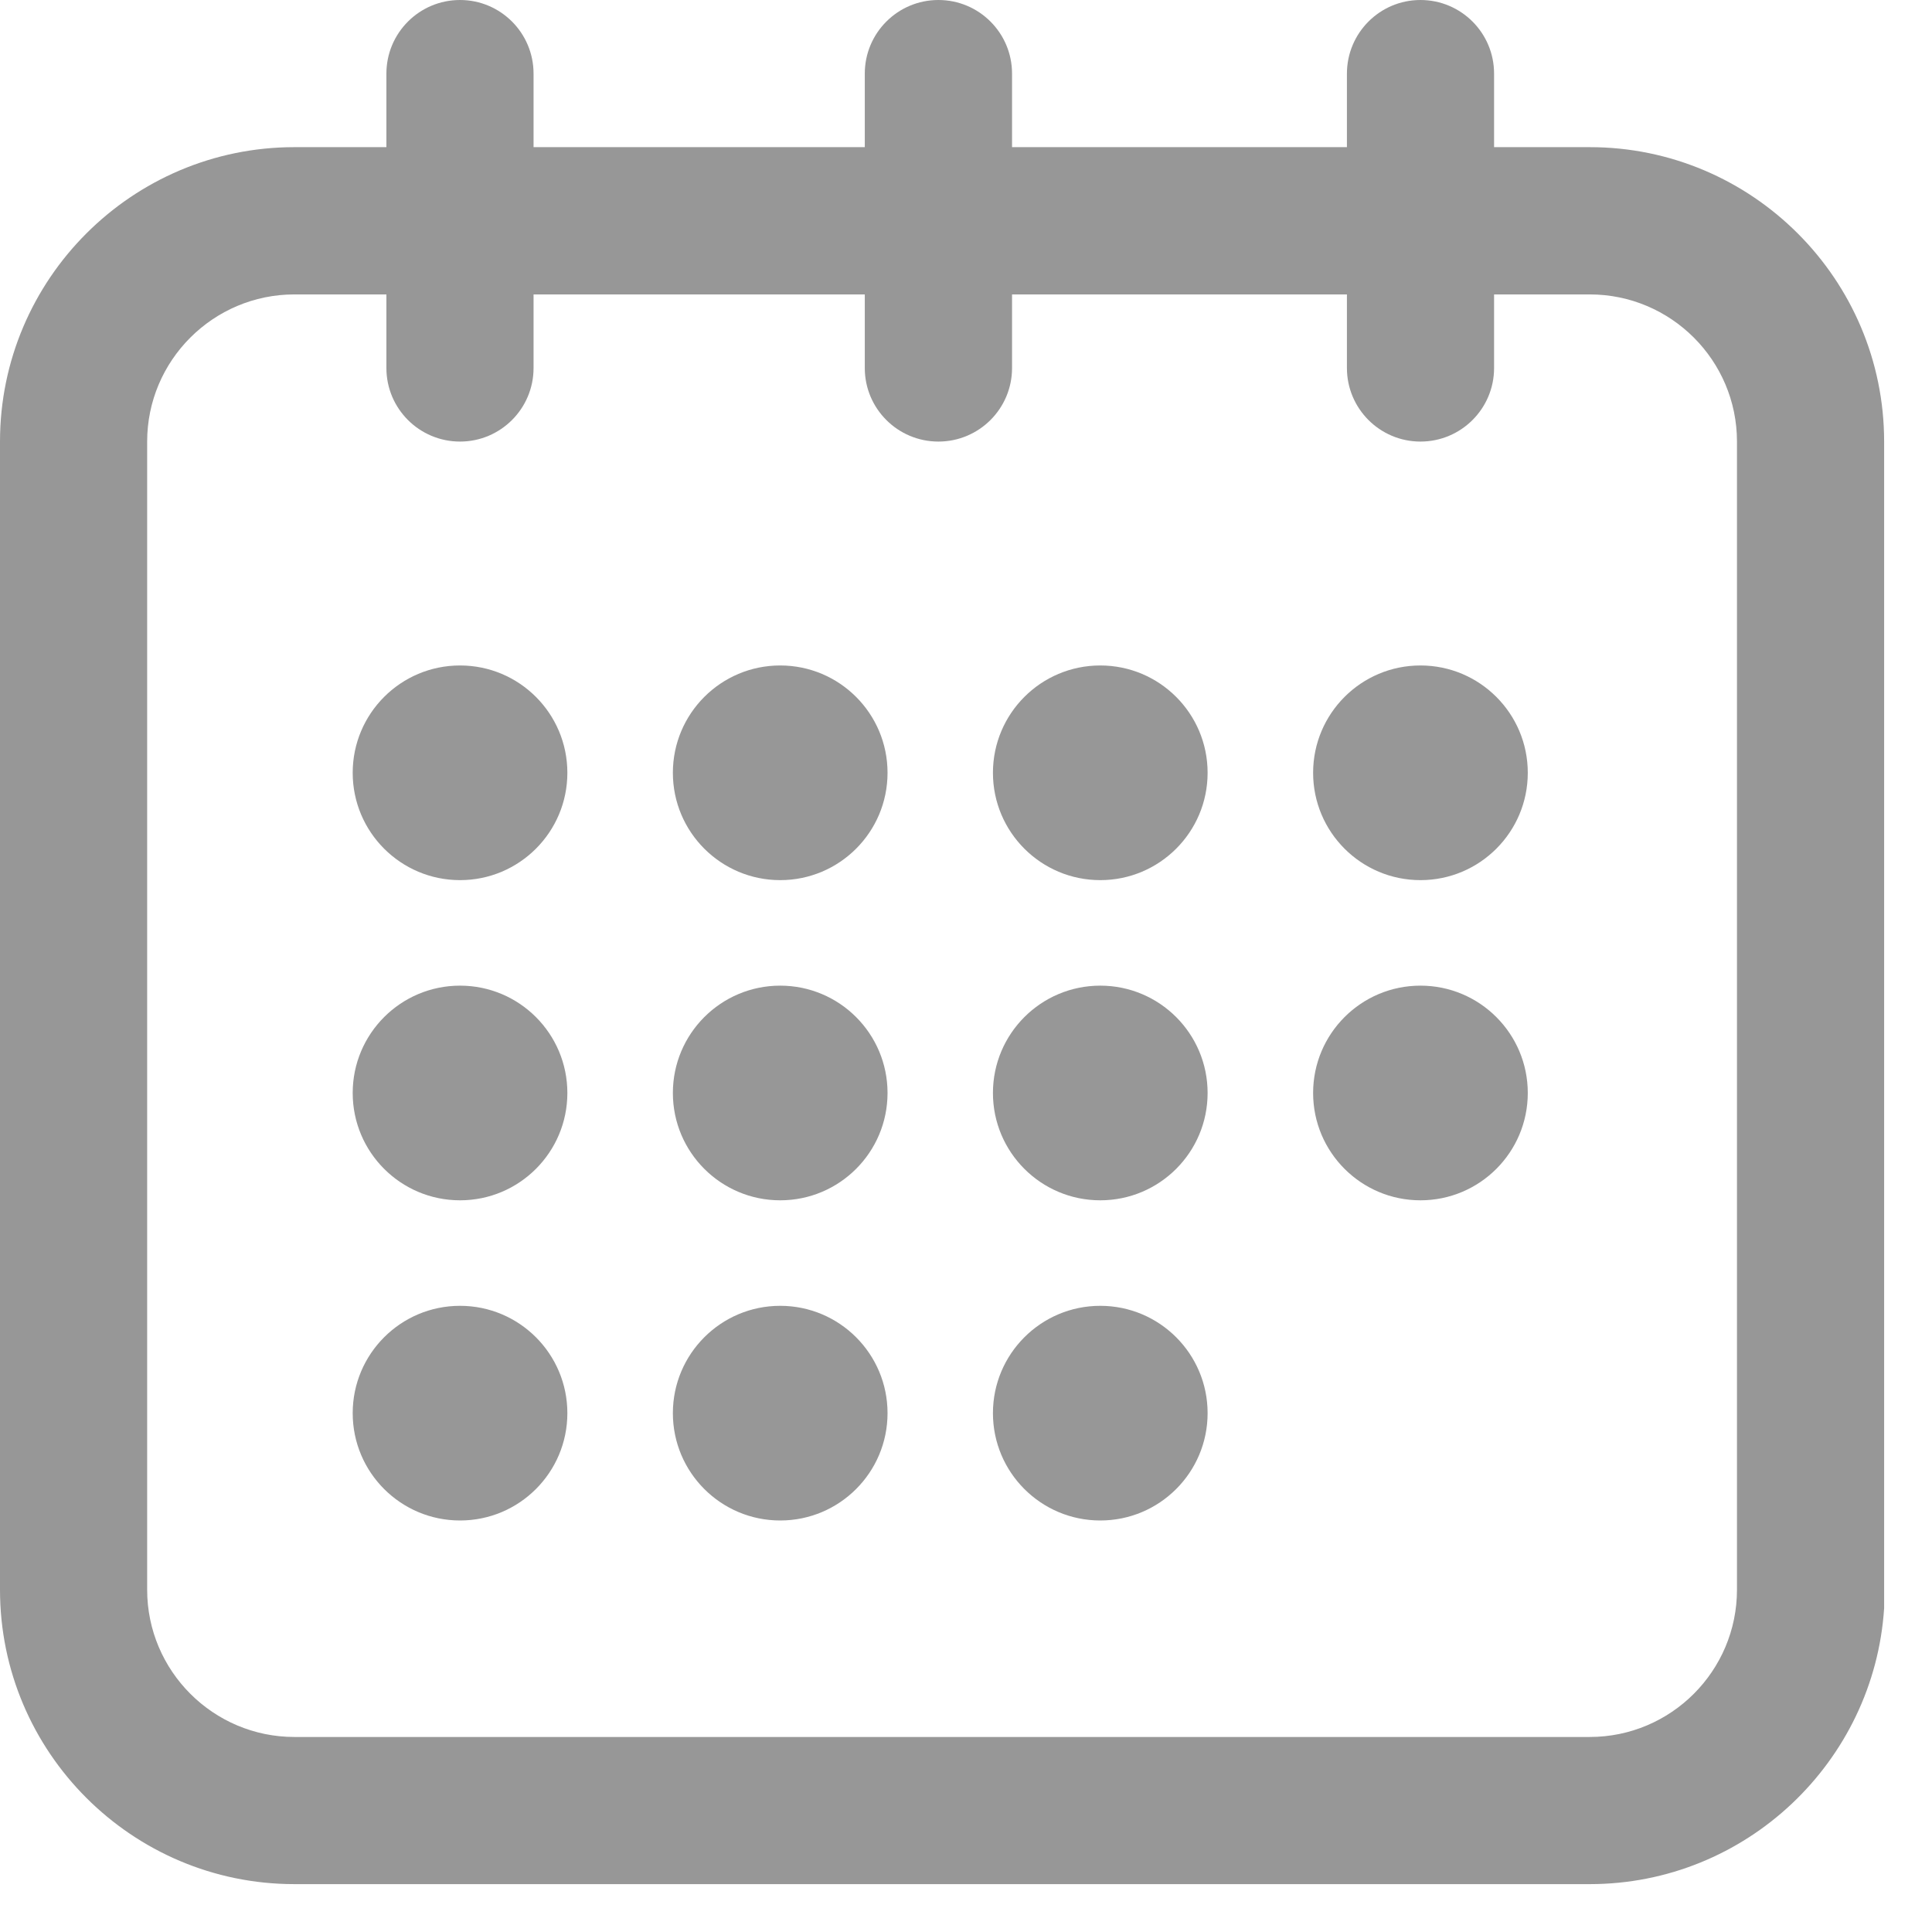
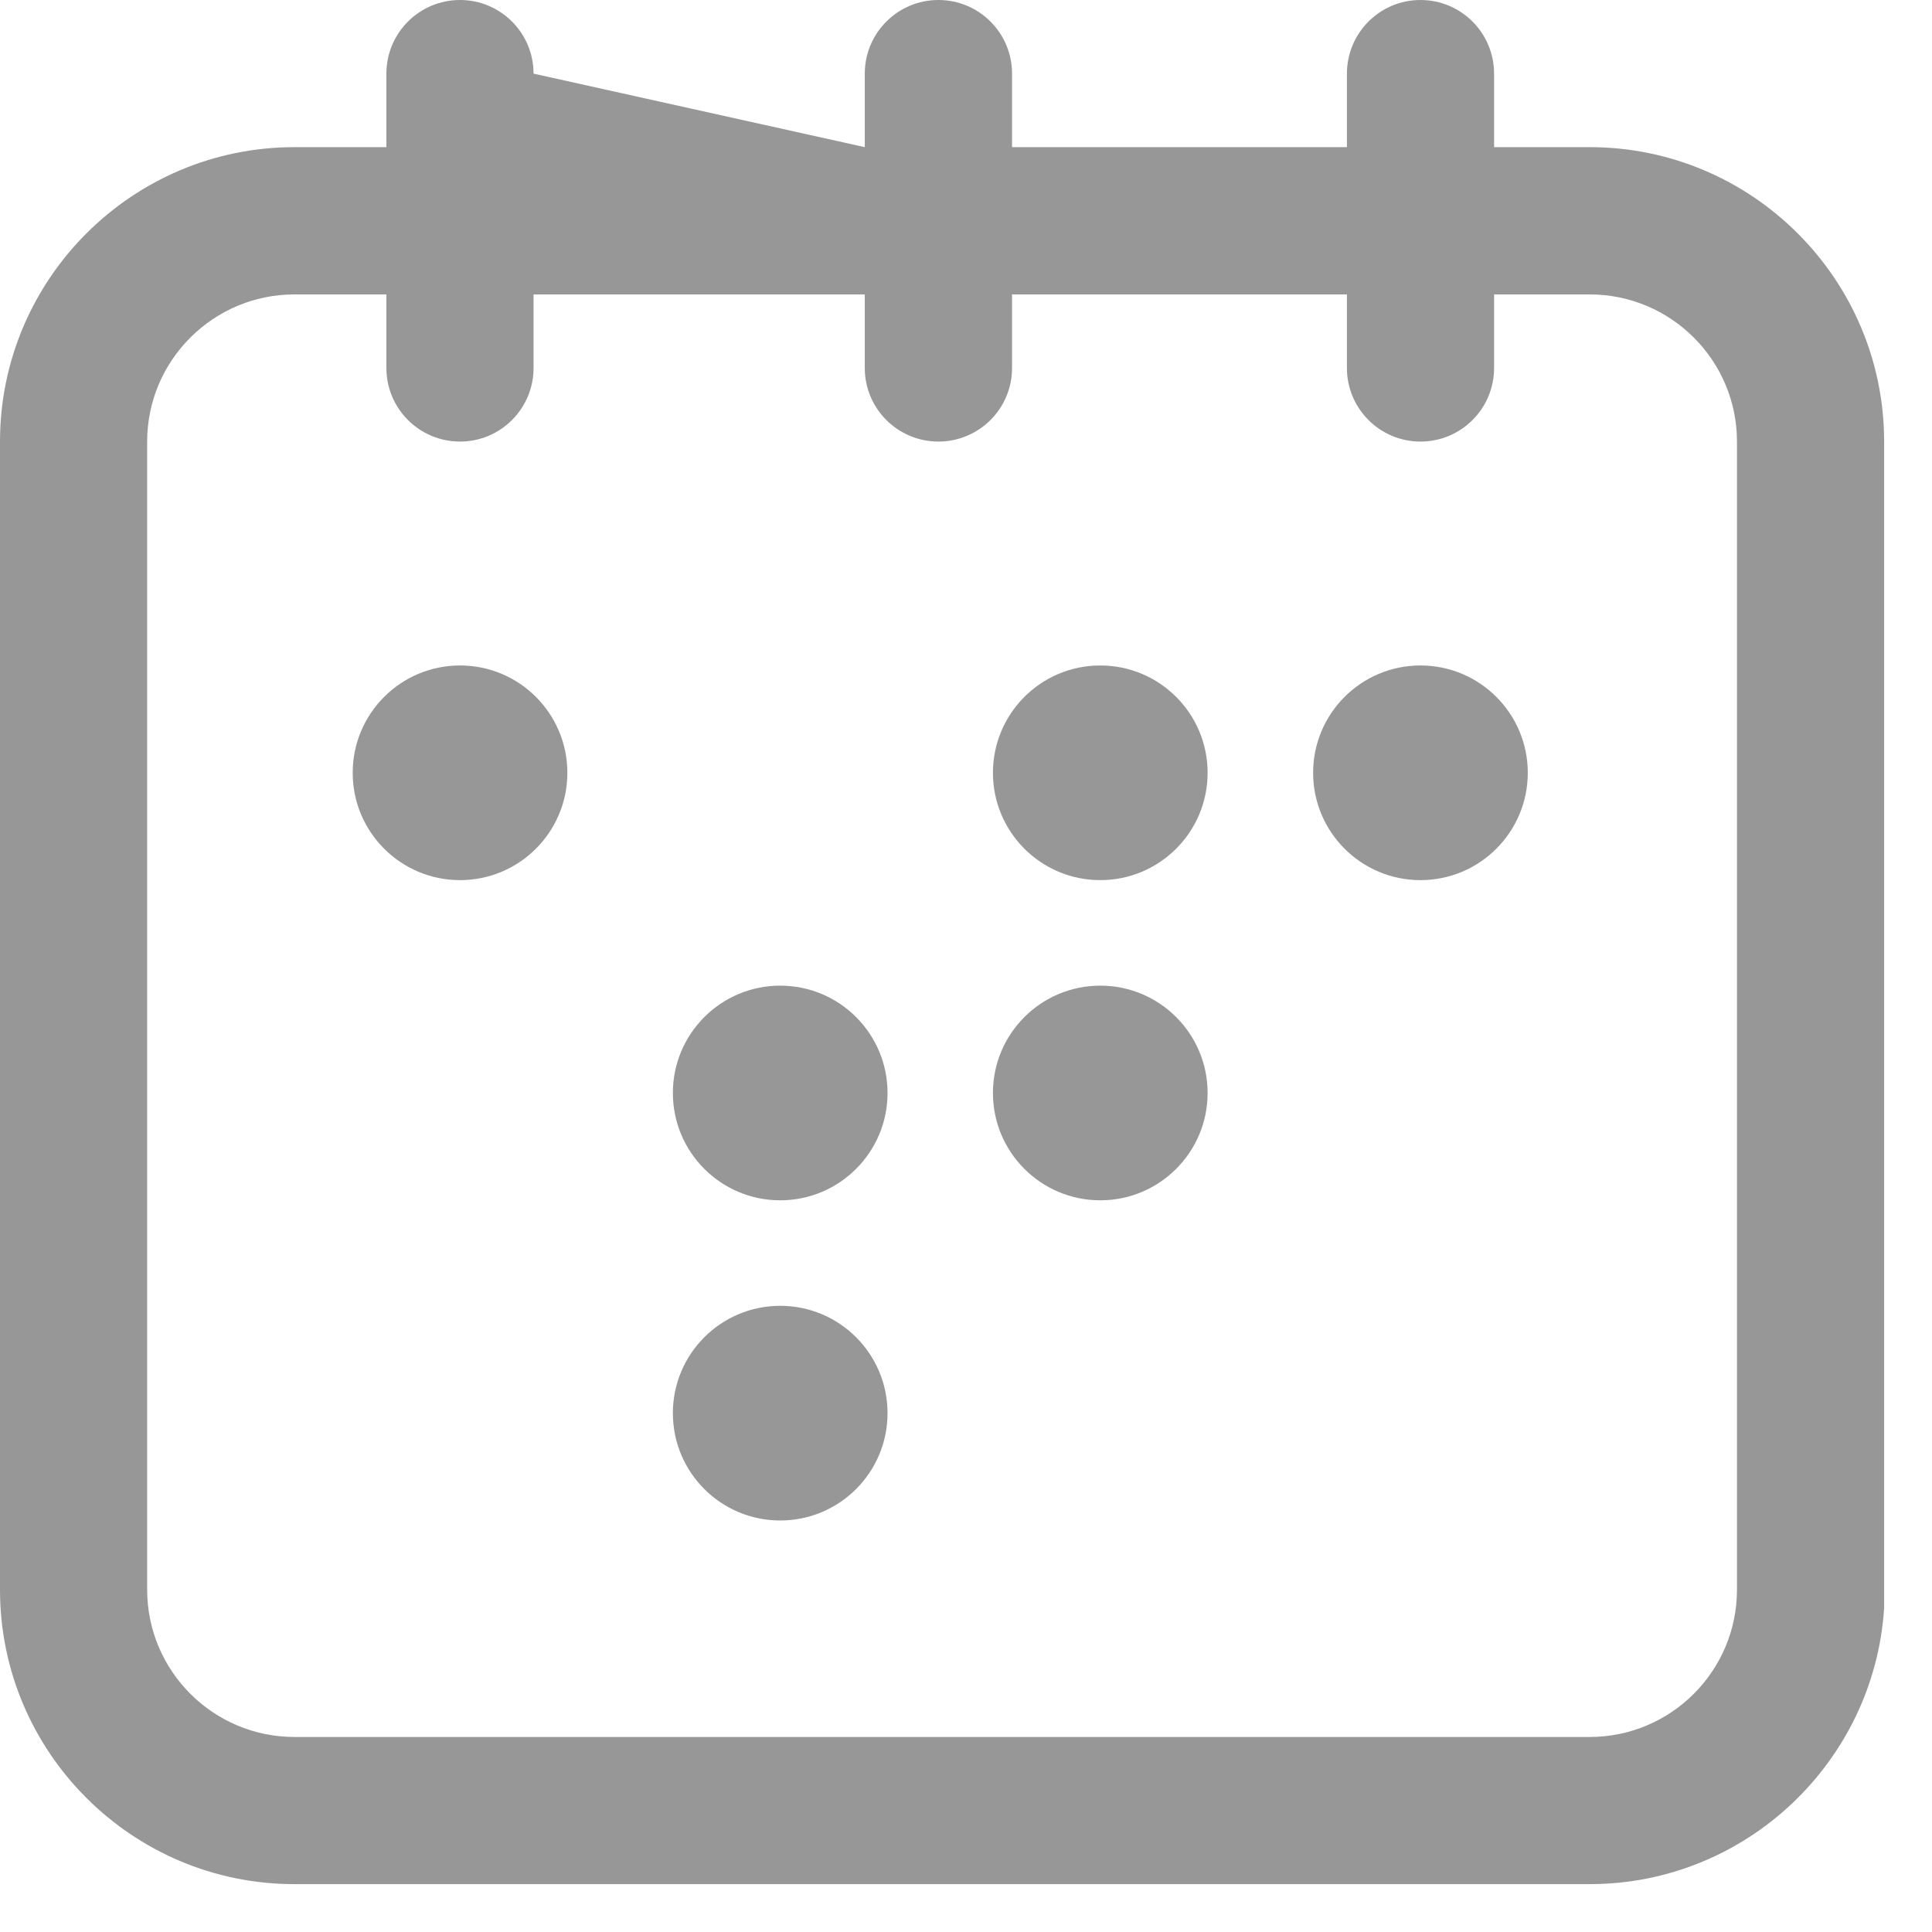
<svg xmlns="http://www.w3.org/2000/svg" width="18px" height="18px" viewBox="0 0 18 18" version="1.1">
  <title>calendar copy</title>
  <g id="NAV-&amp;-Dividend" stroke="none" stroke-width="1" fill="none" fill-rule="evenodd">
    <g id="01_NAV-Date-" transform="translate(-967, -846)" fill="#979797" fill-rule="nonzero">
      <g id="Worth-of-investments-in-last-" transform="translate(191, 373)">
        <g id="Group-4" transform="translate(40, 444)">
          <g id="calendar-copy" transform="translate(736, 29)">
-             <path d="M17.554,14.983 C17.461,16.415 16.266,17.554 14.811,17.554 L14.811,17.554 L2.743,17.554 C1.23,17.554 0,16.324 0,14.811 L0,14.811 L0,4.114 C0,2.602 1.23,1.371 2.743,1.371 L2.743,1.371 L3.6,1.371 L3.6,0.686 C3.6,0.307 3.907,0 4.286,0 C4.664,0 4.971,0.307 4.971,0.686 L4.971,0.686 L4.971,1.371 L8.057,1.371 L8.057,0.686 C8.057,0.307 8.364,0 8.743,0 C9.122,0 9.429,0.307 9.429,0.686 L9.429,0.686 L9.429,1.371 L12.549,1.371 L12.549,0.686 C12.549,0.307 12.856,0 13.234,0 C13.613,0 13.92,0.307 13.92,0.686 L13.92,0.686 L13.92,1.371 L14.811,1.371 C16.324,1.371 17.554,2.602 17.554,4.114 L17.554,4.114 L17.554,14.983 Z M16.183,4.114 C16.183,3.358 15.568,2.743 14.811,2.743 L14.811,2.743 L13.92,2.743 L13.92,3.429 C13.92,3.807 13.613,4.114 13.234,4.114 C12.856,4.114 12.549,3.807 12.549,3.429 L12.549,3.429 L12.549,2.743 L9.429,2.743 L9.429,3.429 C9.429,3.807 9.122,4.114 8.743,4.114 C8.364,4.114 8.057,3.807 8.057,3.429 L8.057,3.429 L8.057,2.743 L4.971,2.743 L4.971,3.429 C4.971,3.807 4.664,4.114 4.286,4.114 C3.907,4.114 3.6,3.807 3.6,3.429 L3.6,3.429 L3.6,2.743 L2.743,2.743 C1.987,2.743 1.371,3.358 1.371,4.114 L1.371,4.114 L1.371,14.811 C1.371,15.568 1.987,16.183 2.743,16.183 L2.743,16.183 L14.811,16.183 C15.568,16.183 16.183,15.568 16.183,14.811 L16.183,14.811 Z" id="Combined-Shape" />
+             <path d="M17.554,14.983 C17.461,16.415 16.266,17.554 14.811,17.554 L14.811,17.554 L2.743,17.554 C1.23,17.554 0,16.324 0,14.811 L0,14.811 L0,4.114 C0,2.602 1.23,1.371 2.743,1.371 L2.743,1.371 L3.6,1.371 L3.6,0.686 C3.6,0.307 3.907,0 4.286,0 C4.664,0 4.971,0.307 4.971,0.686 L4.971,0.686 L8.057,1.371 L8.057,0.686 C8.057,0.307 8.364,0 8.743,0 C9.122,0 9.429,0.307 9.429,0.686 L9.429,0.686 L9.429,1.371 L12.549,1.371 L12.549,0.686 C12.549,0.307 12.856,0 13.234,0 C13.613,0 13.92,0.307 13.92,0.686 L13.92,0.686 L13.92,1.371 L14.811,1.371 C16.324,1.371 17.554,2.602 17.554,4.114 L17.554,4.114 L17.554,14.983 Z M16.183,4.114 C16.183,3.358 15.568,2.743 14.811,2.743 L14.811,2.743 L13.92,2.743 L13.92,3.429 C13.92,3.807 13.613,4.114 13.234,4.114 C12.856,4.114 12.549,3.807 12.549,3.429 L12.549,3.429 L12.549,2.743 L9.429,2.743 L9.429,3.429 C9.429,3.807 9.122,4.114 8.743,4.114 C8.364,4.114 8.057,3.807 8.057,3.429 L8.057,3.429 L8.057,2.743 L4.971,2.743 L4.971,3.429 C4.971,3.807 4.664,4.114 4.286,4.114 C3.907,4.114 3.6,3.807 3.6,3.429 L3.6,3.429 L3.6,2.743 L2.743,2.743 C1.987,2.743 1.371,3.358 1.371,4.114 L1.371,4.114 L1.371,14.811 C1.371,15.568 1.987,16.183 2.743,16.183 L2.743,16.183 L14.811,16.183 C15.568,16.183 16.183,15.568 16.183,14.811 L16.183,14.811 Z" id="Combined-Shape" />
            <circle id="Oval" cx="4.286" cy="7.2" r="1" />
            <circle id="Oval" cx="10.251" cy="7.2" r="1" />
            <circle id="Oval" cx="13.234" cy="7.2" r="1" />
-             <circle id="Oval" cx="4.286" cy="10.183" r="1" />
-             <circle id="Oval" cx="4.286" cy="13.166" r="1" />
-             <circle id="Oval" cx="7.269" cy="7.2" r="1" />
            <circle id="Oval" cx="7.269" cy="10.183" r="1" />
            <circle id="Oval" cx="7.269" cy="13.166" r="1" />
            <circle id="Oval" cx="10.251" cy="10.183" r="1" />
-             <circle id="Oval" cx="13.234" cy="10.183" r="1" />
-             <circle id="Oval" cx="10.251" cy="13.166" r="1" />
          </g>
        </g>
      </g>
    </g>
  </g>
</svg>